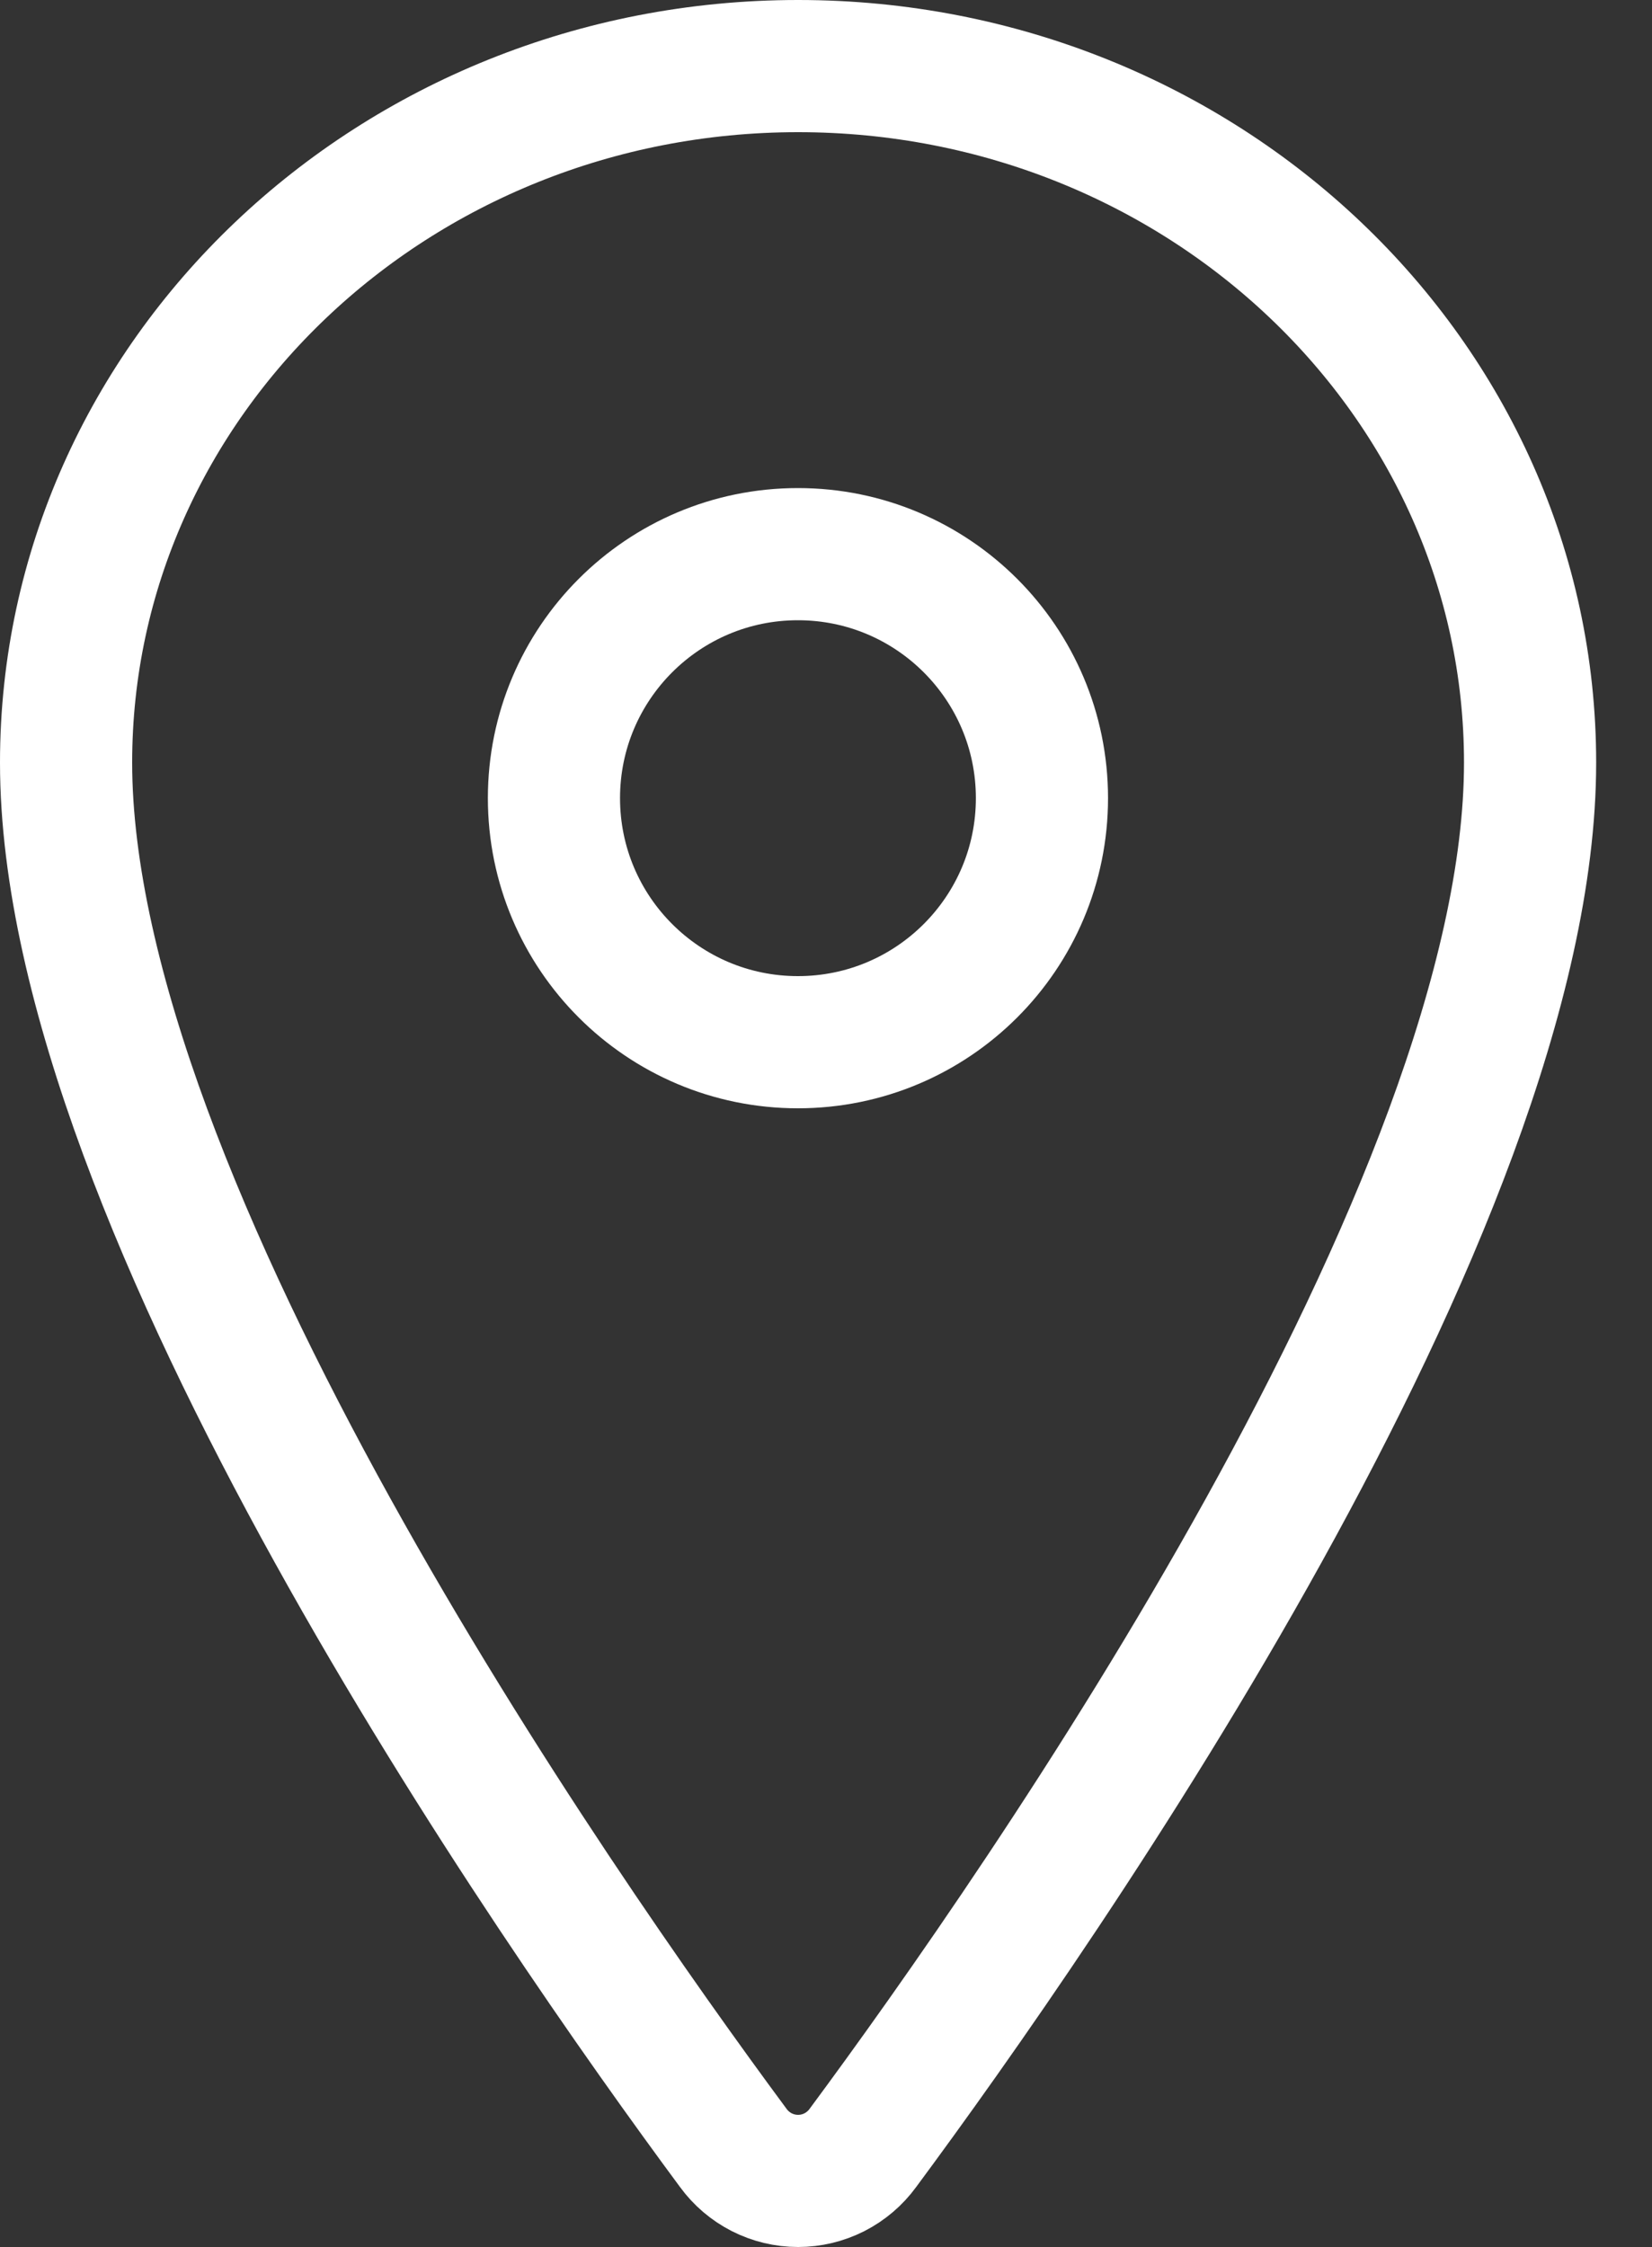
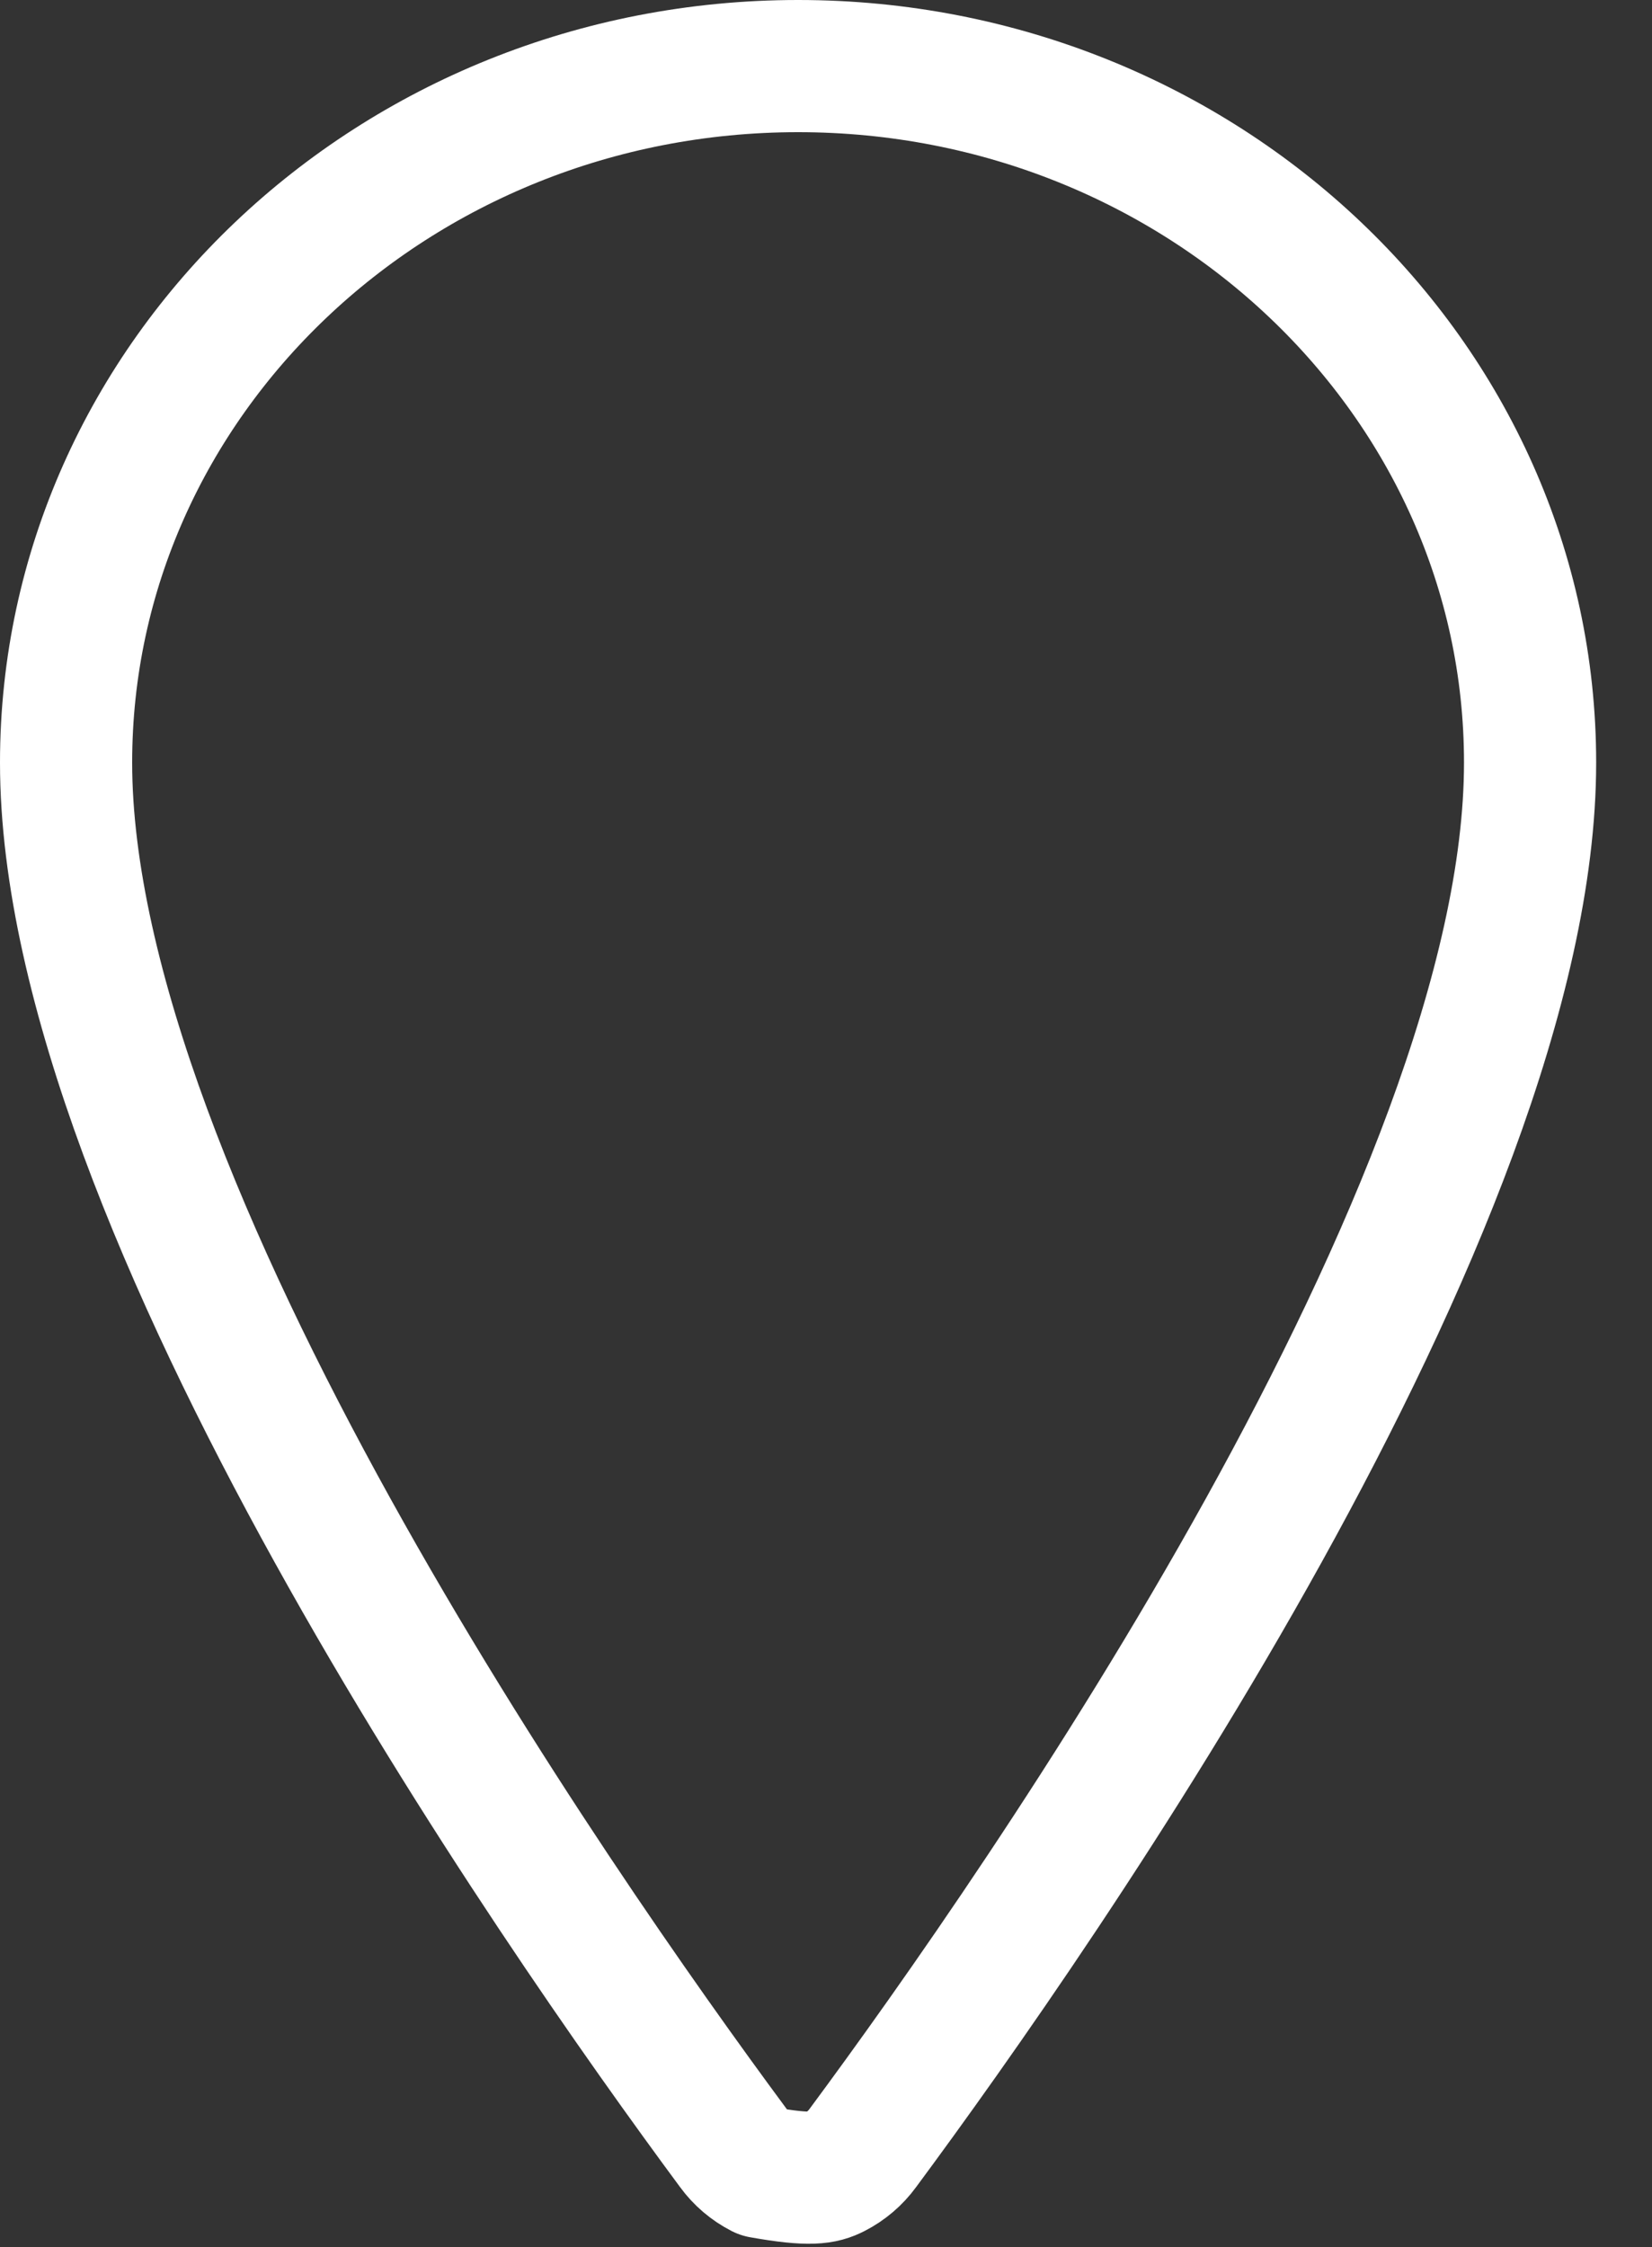
<svg xmlns="http://www.w3.org/2000/svg" width="25" height="34" viewBox="0 0 25 34" fill="none">
  <rect x="0" y="0" width="25" height="34" fill="#333333" stroke="none" />
-   <path d="M12.078 1C5.962 1 1 5.723 1 11.539C1 18.232 8.385 28.837 11.097 32.501C11.209 32.655 11.357 32.781 11.527 32.868C11.698 32.955 11.886 33 12.078 33C12.269 33 12.457 32.955 12.628 32.868C12.798 32.781 12.946 32.655 13.058 32.501C15.77 28.839 23.155 18.237 23.155 11.539C23.155 5.723 18.193 1 12.078 1Z" stroke="white" stroke-width="2" stroke-linecap="round" stroke-linejoin="round" />
-   <path d="M12.075 15.77C14.115 15.77 15.768 14.117 15.768 12.077C15.768 10.038 14.115 8.385 12.075 8.385C10.036 8.385 8.383 10.038 8.383 12.077C8.383 14.117 10.036 15.77 12.075 15.77Z" stroke="white" stroke-width="2" stroke-linecap="round" stroke-linejoin="round" />
+   <path d="M12.078 1C5.962 1 1 5.723 1 11.539C1 18.232 8.385 28.837 11.097 32.501C11.209 32.655 11.357 32.781 11.527 32.868C12.269 33 12.457 32.955 12.628 32.868C12.798 32.781 12.946 32.655 13.058 32.501C15.77 28.839 23.155 18.237 23.155 11.539C23.155 5.723 18.193 1 12.078 1Z" stroke="white" stroke-width="2" stroke-linecap="round" stroke-linejoin="round" />
</svg>